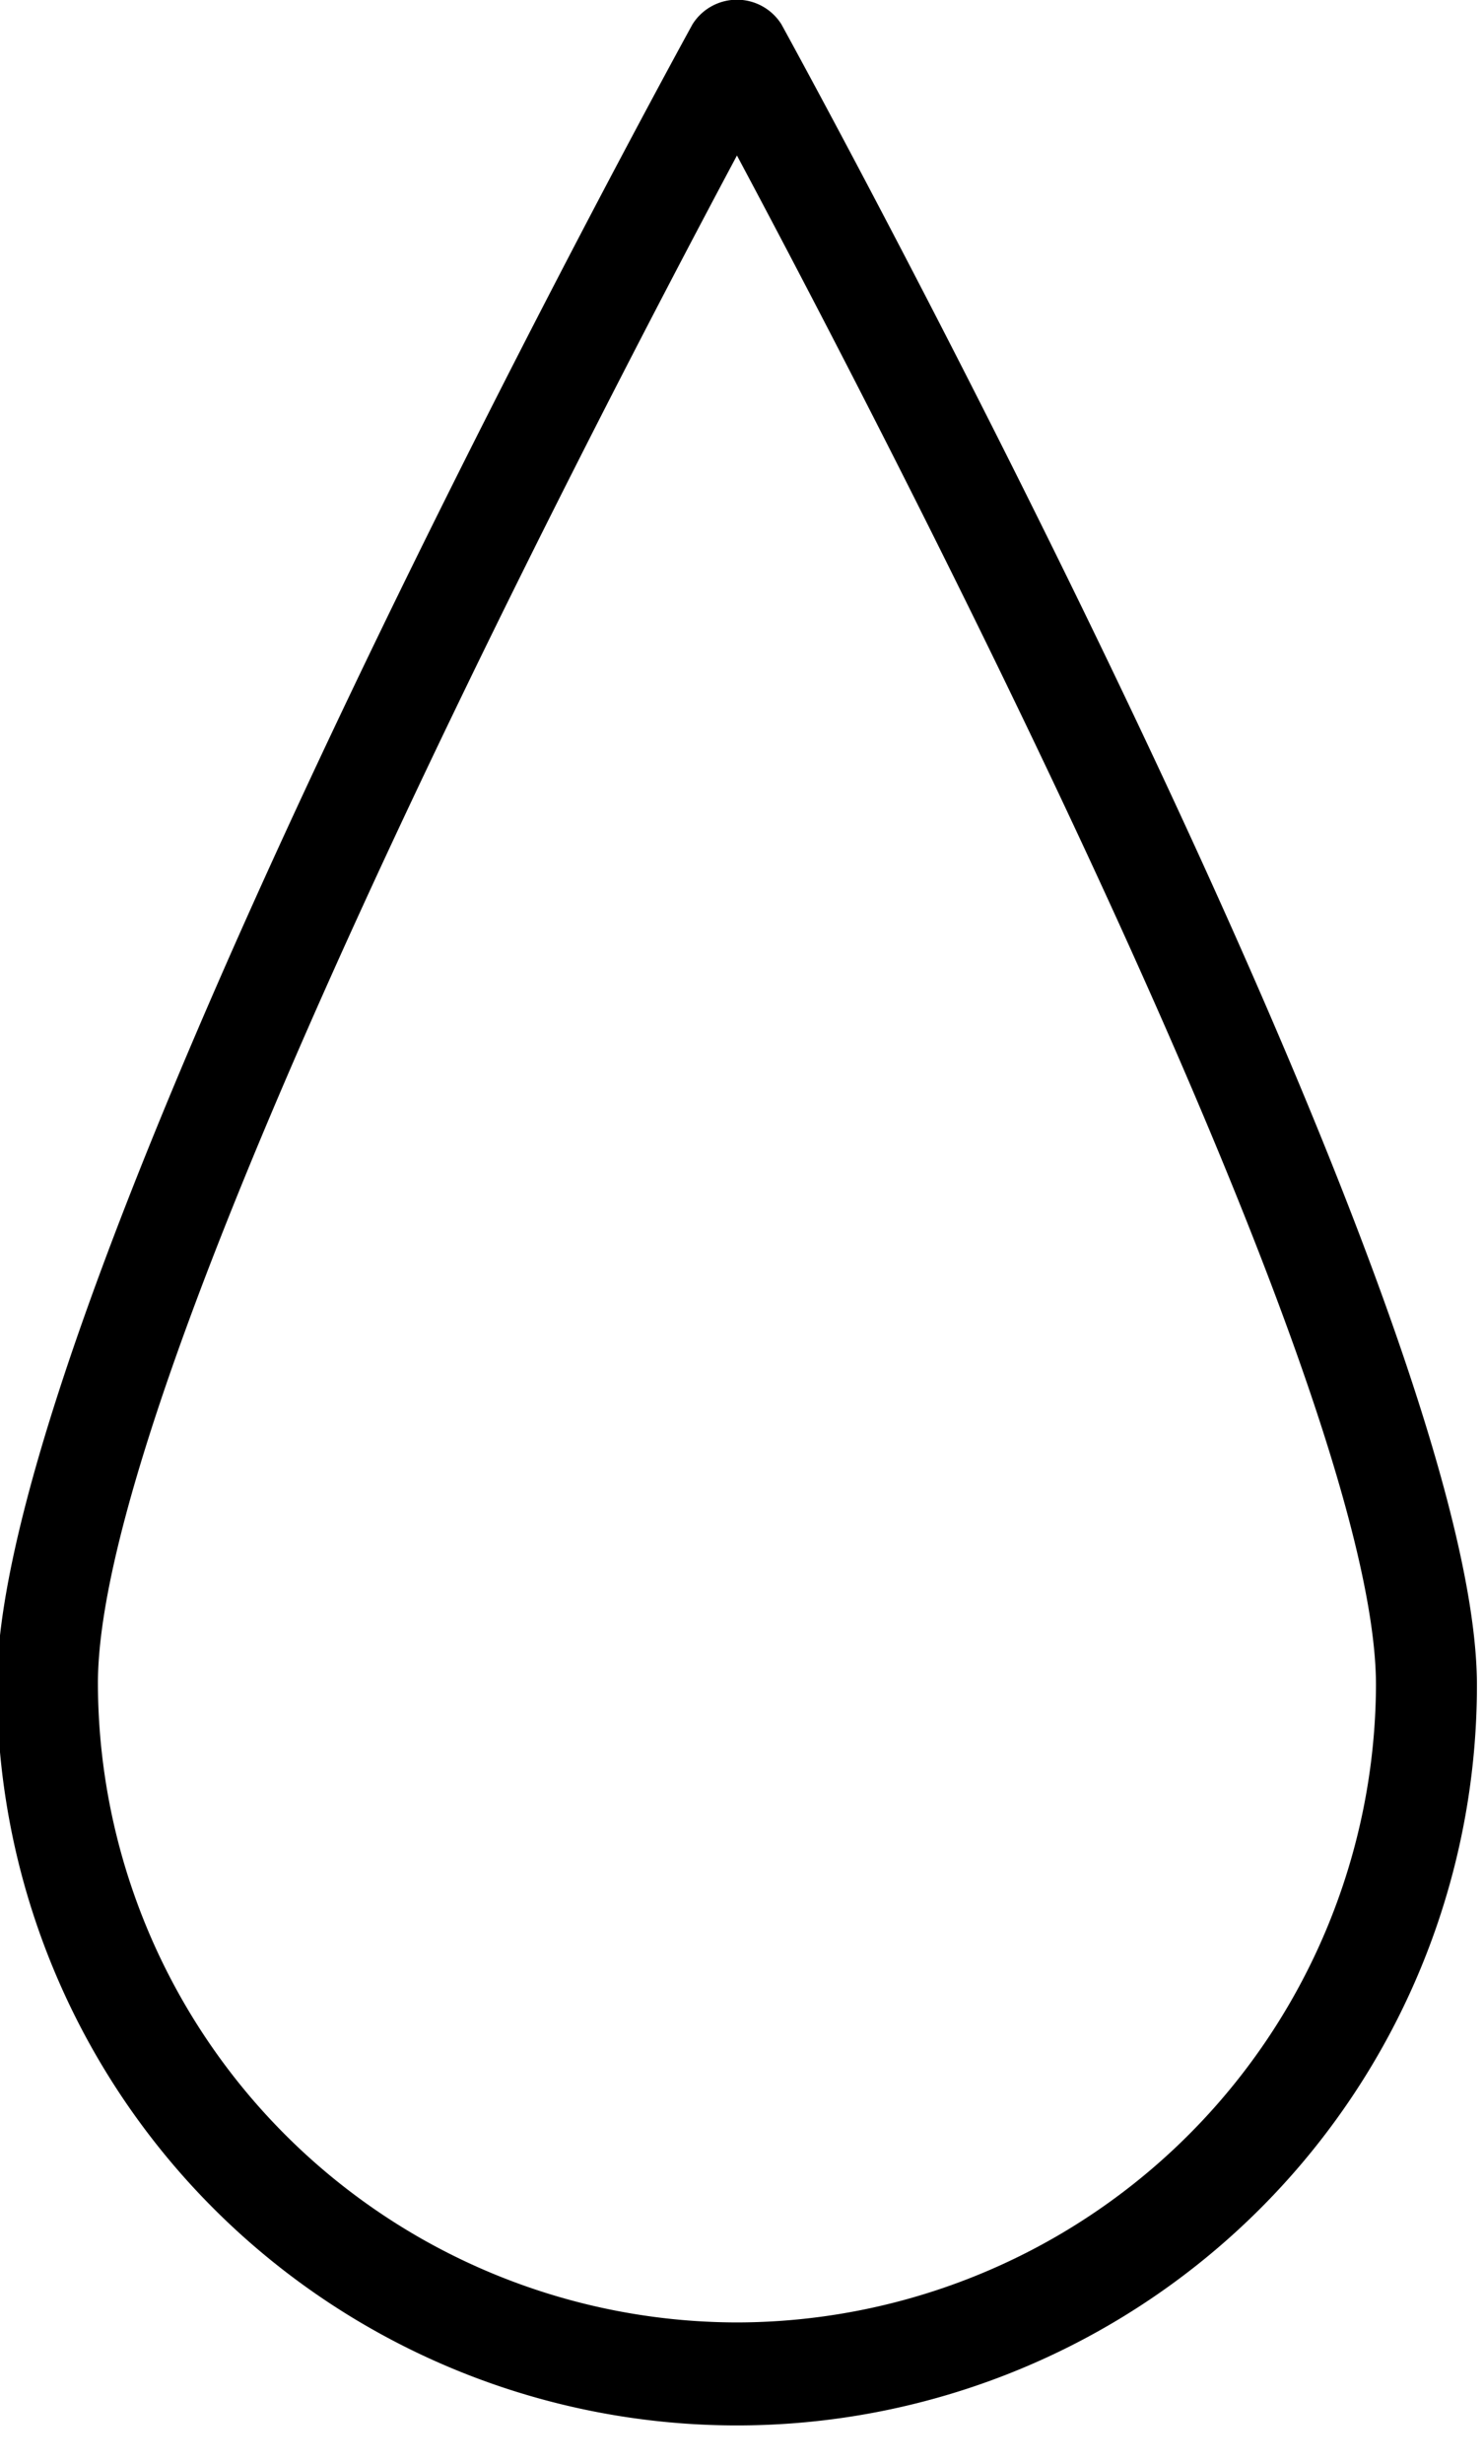
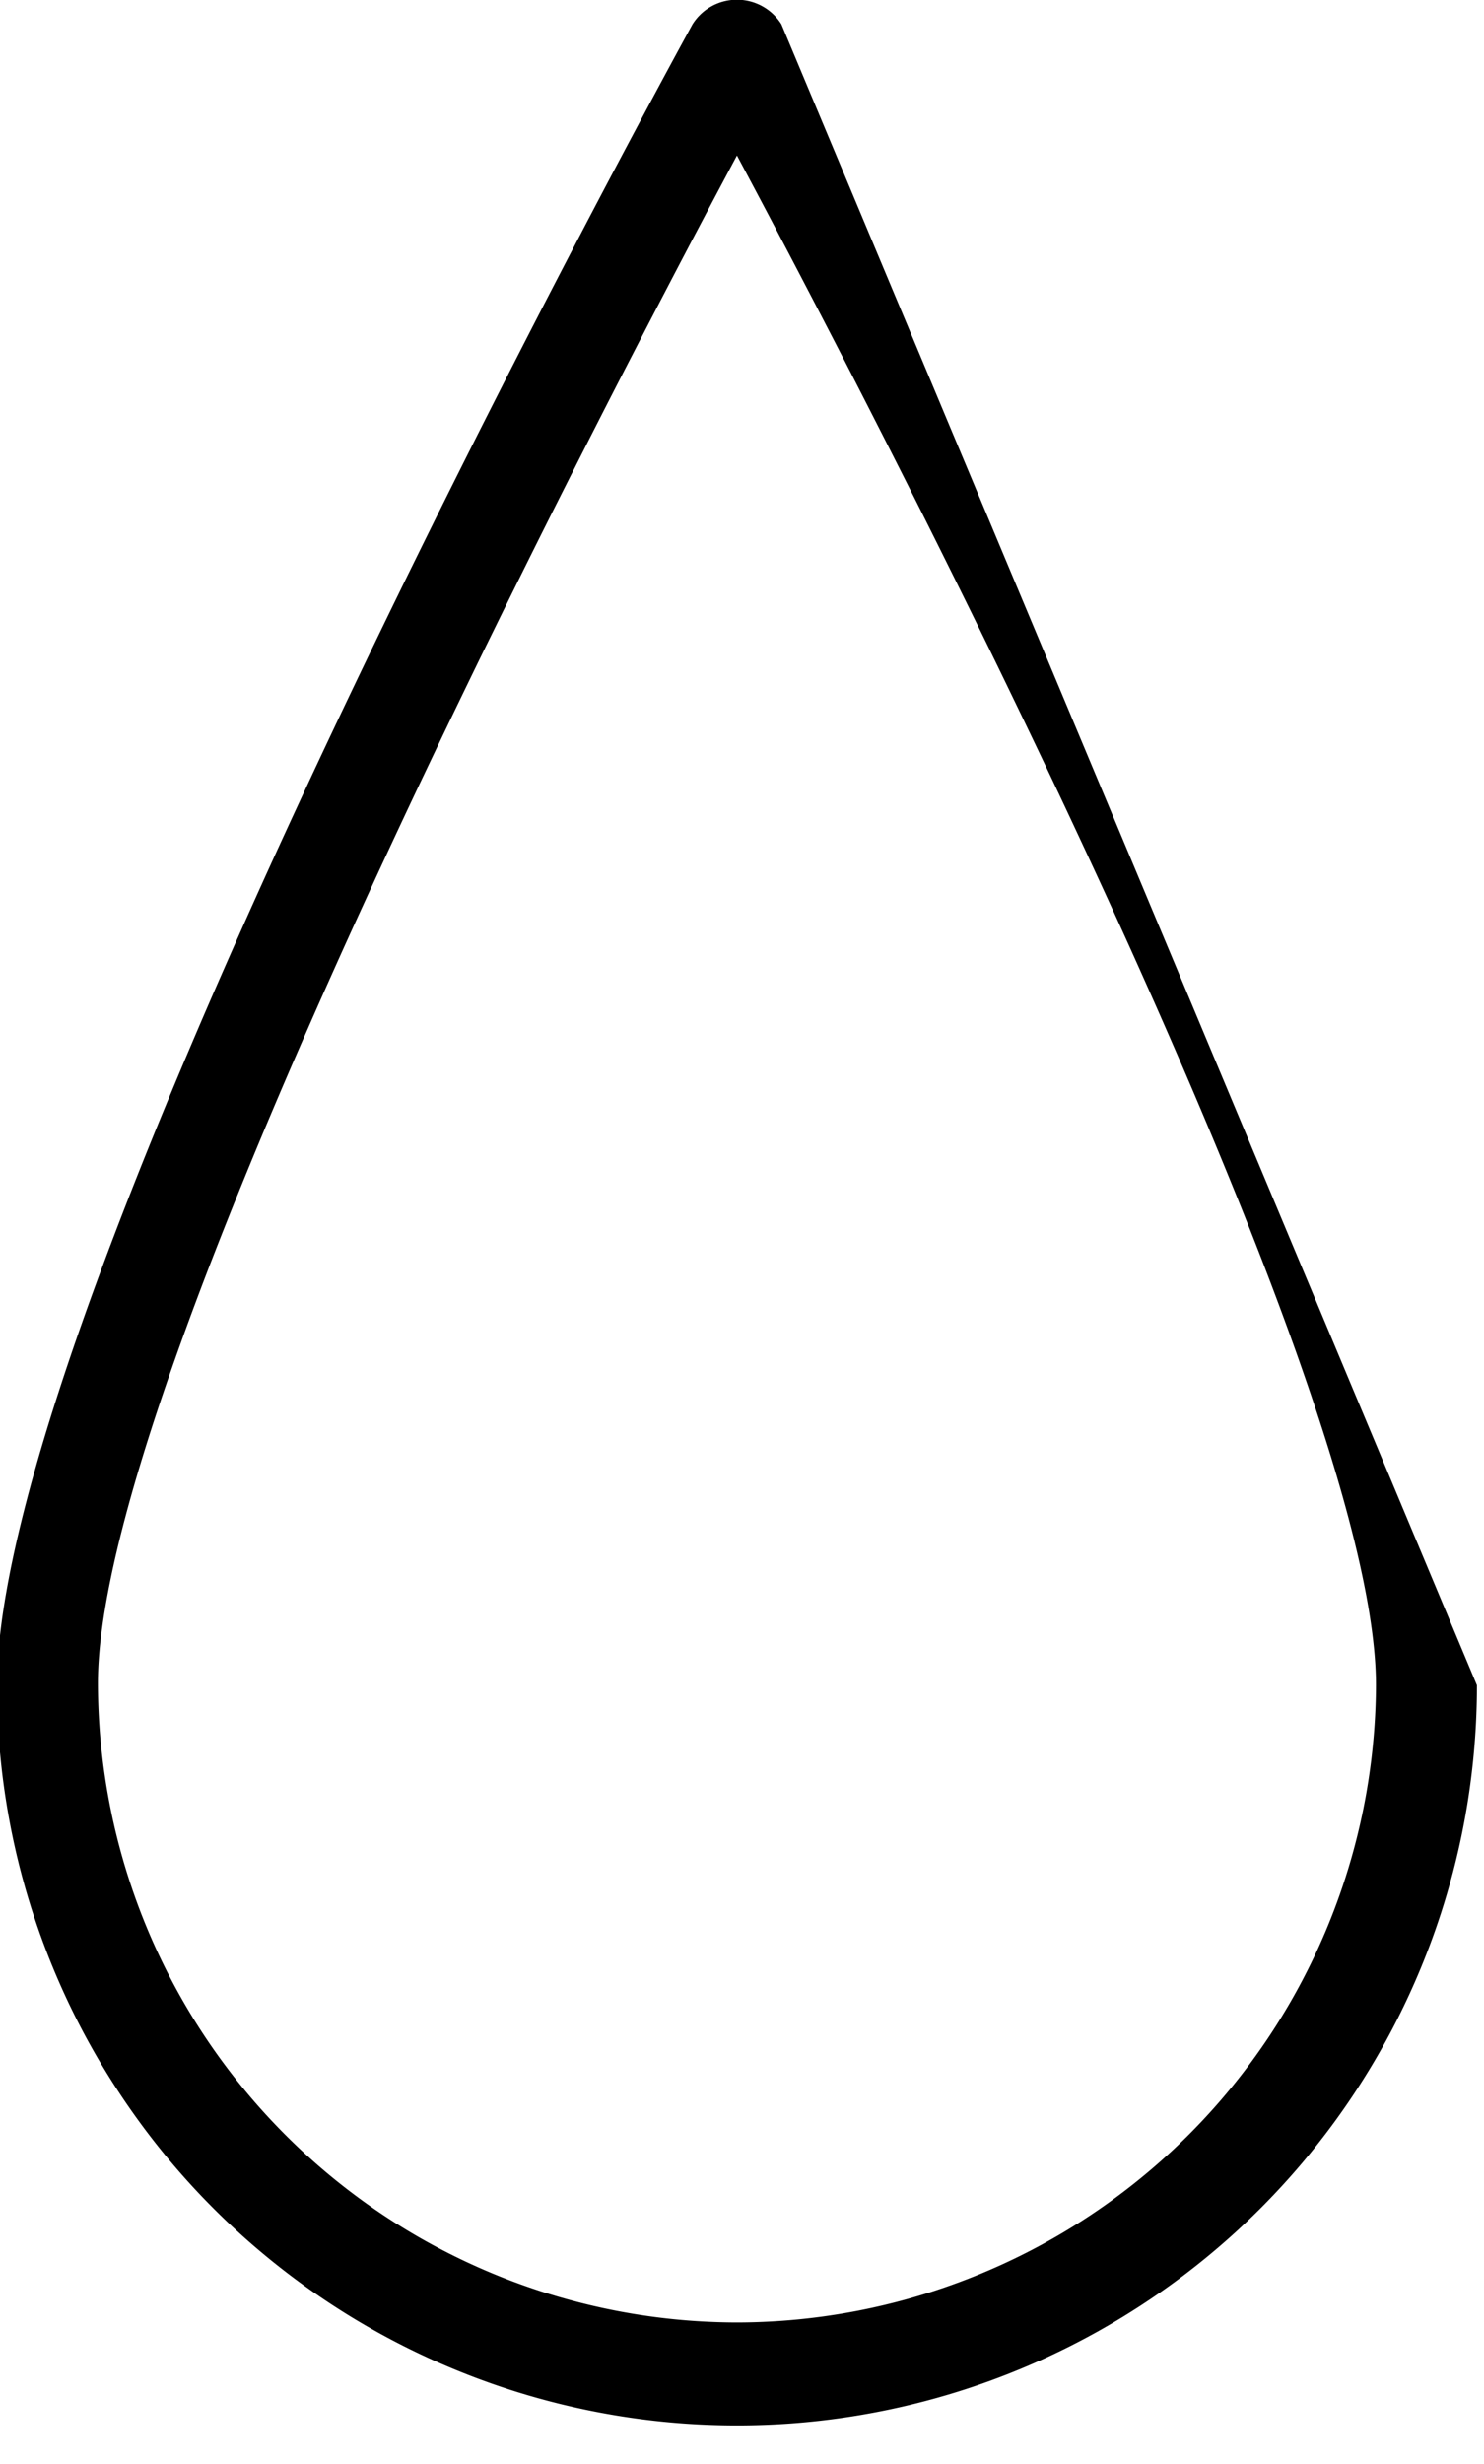
<svg xmlns="http://www.w3.org/2000/svg" fill="#000000" height="24.4" preserveAspectRatio="xMidYMid meet" version="1" viewBox="8.7 4.0 14.7 24.4" width="14.7" zoomAndPan="magnify">
  <g data-name="Layer 7" id="change1_1">
-     <path d="M16.44,4.24a.52.52,0,0,0-.88,0c-.28.51-6.89,12.59-6.89,16.45a7.33,7.33,0,1,0,14.66,0C23.33,16.83,16.72,4.75,16.44,4.24ZM16,27a6.34,6.34,0,0,1-6.33-6.33C9.67,17.63,14.5,8.35,16,5.54c1.5,2.81,6.33,12.09,6.33,15.15A6.34,6.34,0,0,1,16,27Z" fill="#000000" />
+     <path d="M16.44,4.24a.52.52,0,0,0-.88,0c-.28.51-6.89,12.59-6.89,16.45a7.33,7.33,0,1,0,14.66,0ZM16,27a6.34,6.34,0,0,1-6.33-6.33C9.67,17.63,14.5,8.35,16,5.54c1.5,2.81,6.33,12.09,6.33,15.15A6.34,6.34,0,0,1,16,27Z" fill="#000000" />
  </g>
</svg>